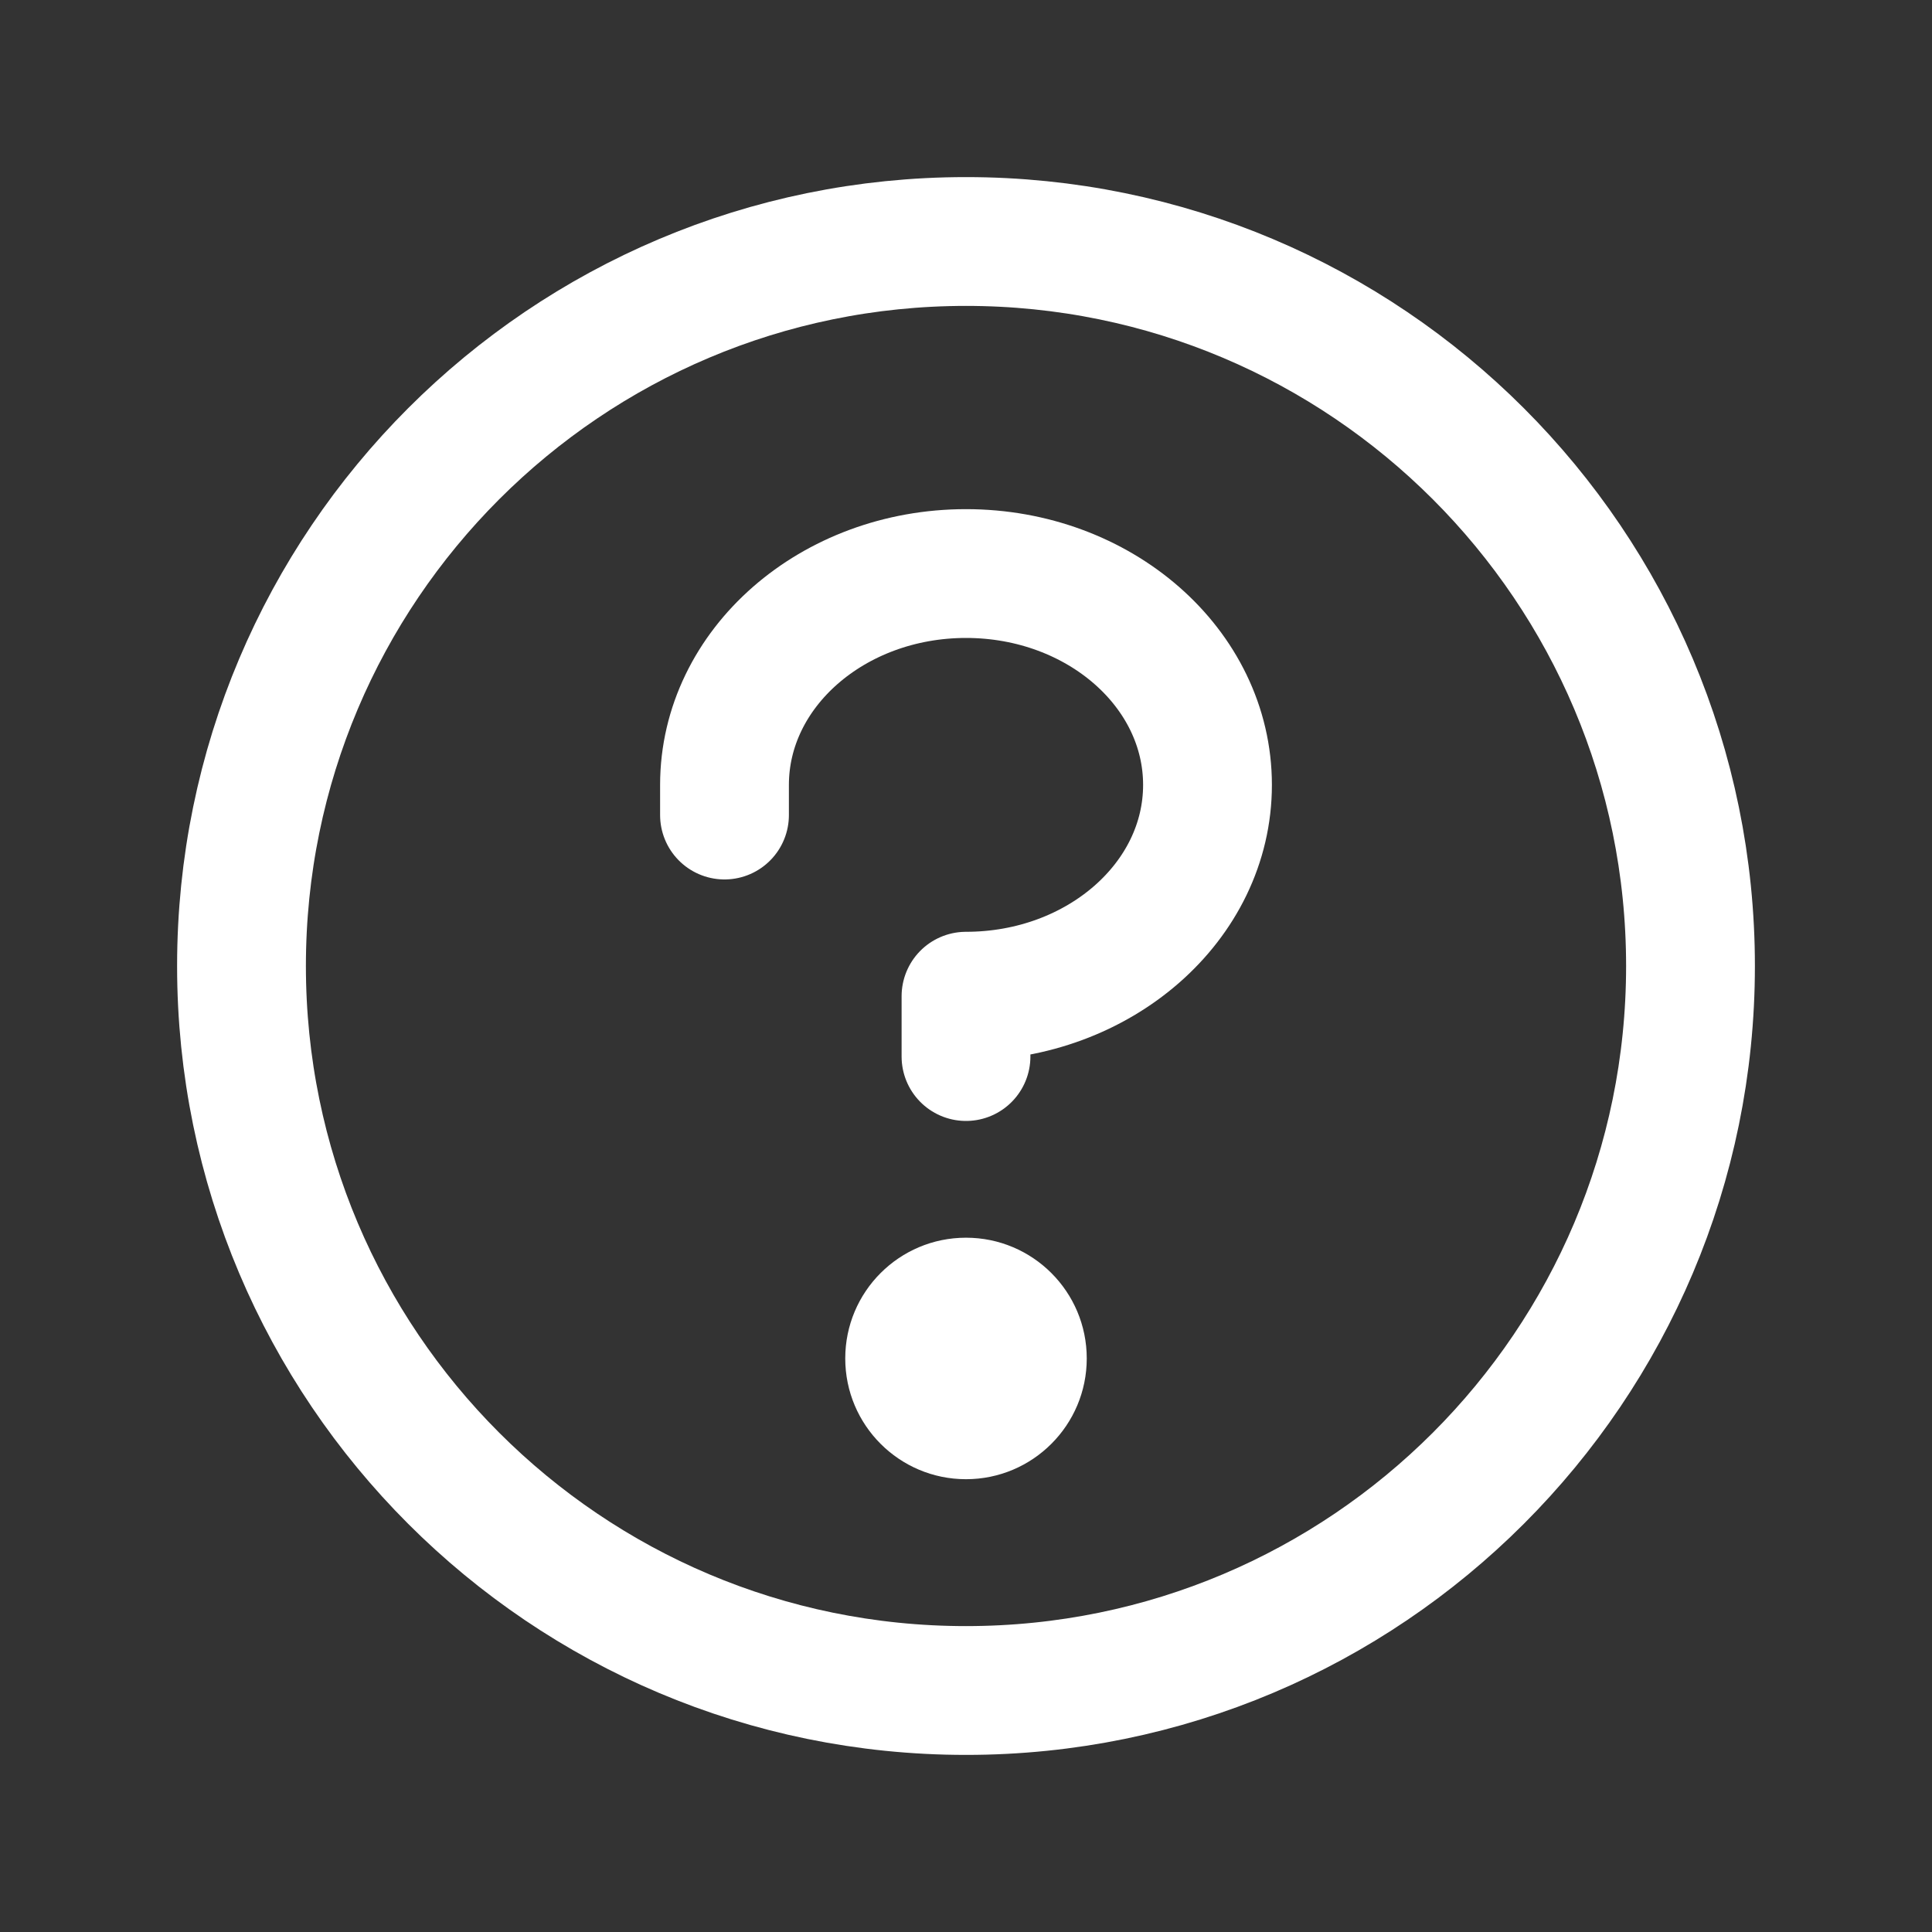
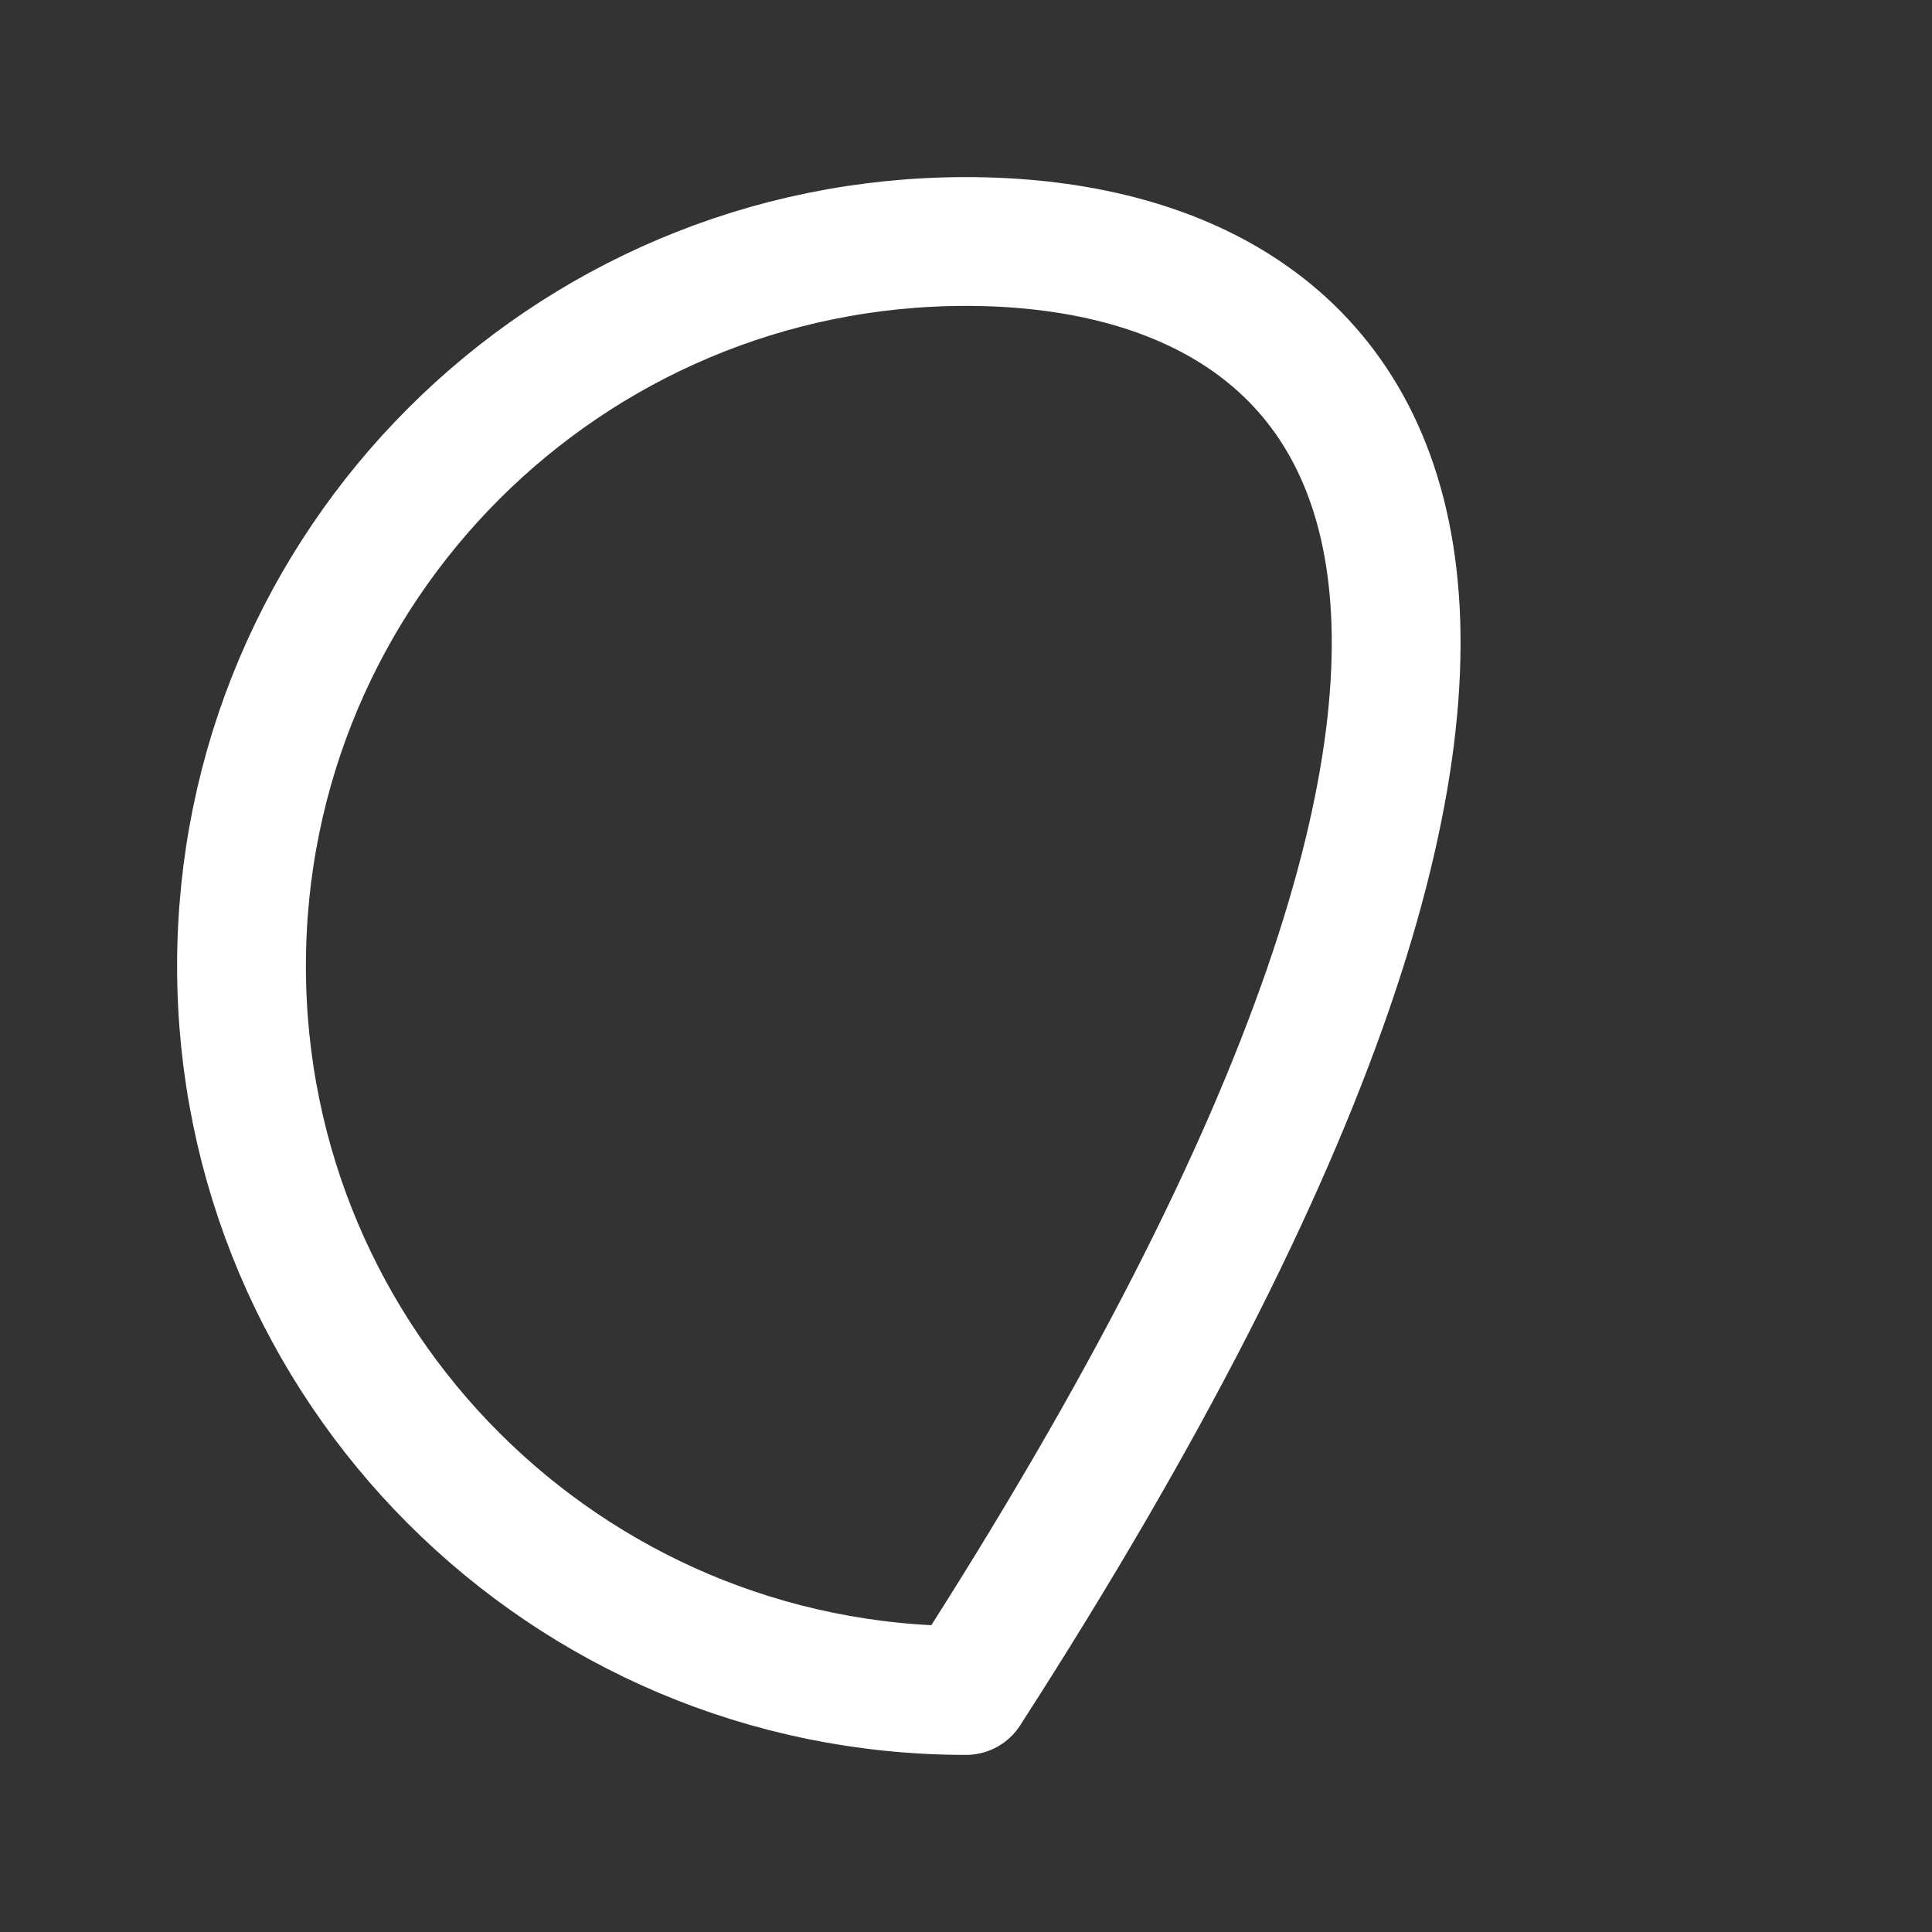
<svg xmlns="http://www.w3.org/2000/svg" class="footer-links-icon" width="30" height="30" viewBox="0 0 30 30" fill="none">
  <rect x="0" y="0" width="30" height="30" fill="#333333" stroke="none" />
-   <path d="M15 22.969C16.035 22.969 16.875 22.129 16.875 21.094C16.875 20.058 16.035 19.219 15 19.219C13.964 19.219 13.125 20.058 13.125 21.094C13.125 22.129 13.964 22.969 15 22.969Z" fill="white" />
-   <path d="M15 26.25C21.213 26.25 26.25 21.213 26.25 15C26.25 8.787 21.213 3.75 15 3.75C8.787 3.75 3.75 8.787 3.75 15C3.75 21.213 8.787 26.25 15 26.25Z" stroke="white" stroke-width="2" stroke-linecap="round" stroke-linejoin="round" />
-   <path d="M15 16.406V15.469C17.071 15.469 18.75 13.999 18.75 12.188C18.75 10.376 17.071 8.906 15 8.906C12.929 8.906 11.25 10.376 11.25 12.188V12.656" stroke="white" stroke-width="2" stroke-linecap="round" stroke-linejoin="round" />
+   <path d="M15 26.25C26.25 8.787 21.213 3.75 15 3.75C8.787 3.75 3.75 8.787 3.75 15C3.75 21.213 8.787 26.25 15 26.25Z" stroke="white" stroke-width="2" stroke-linecap="round" stroke-linejoin="round" />
</svg>